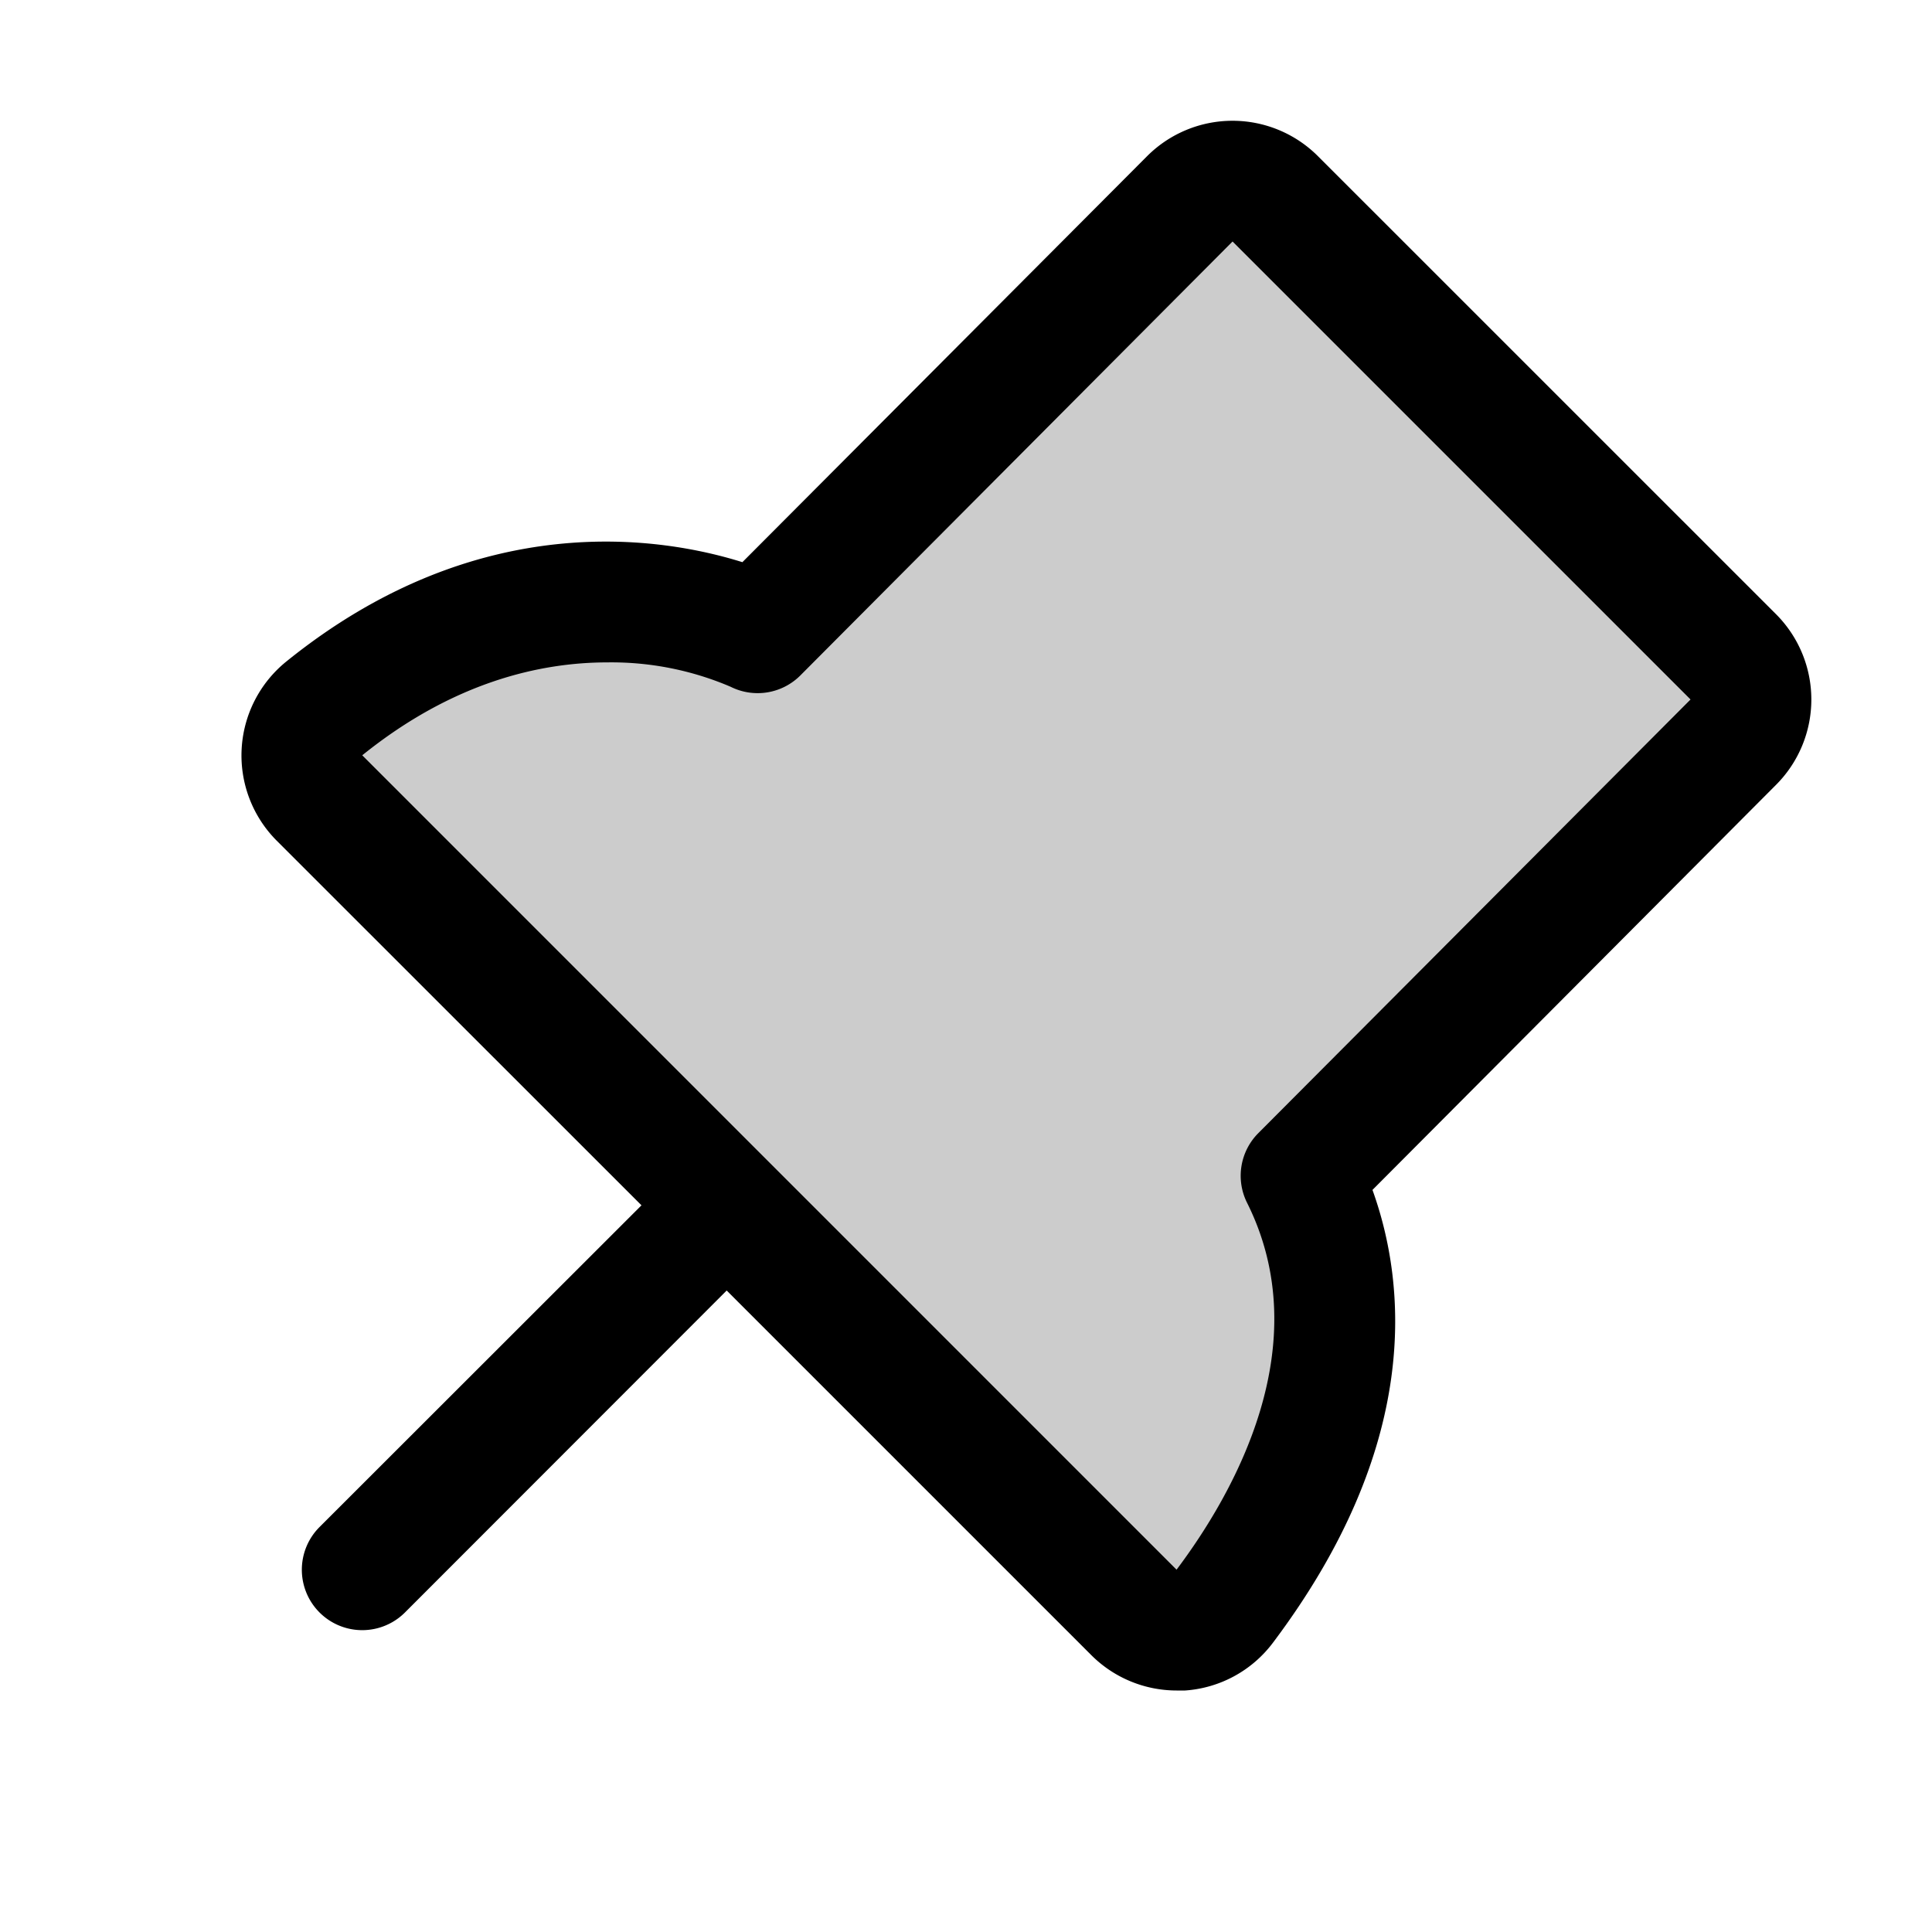
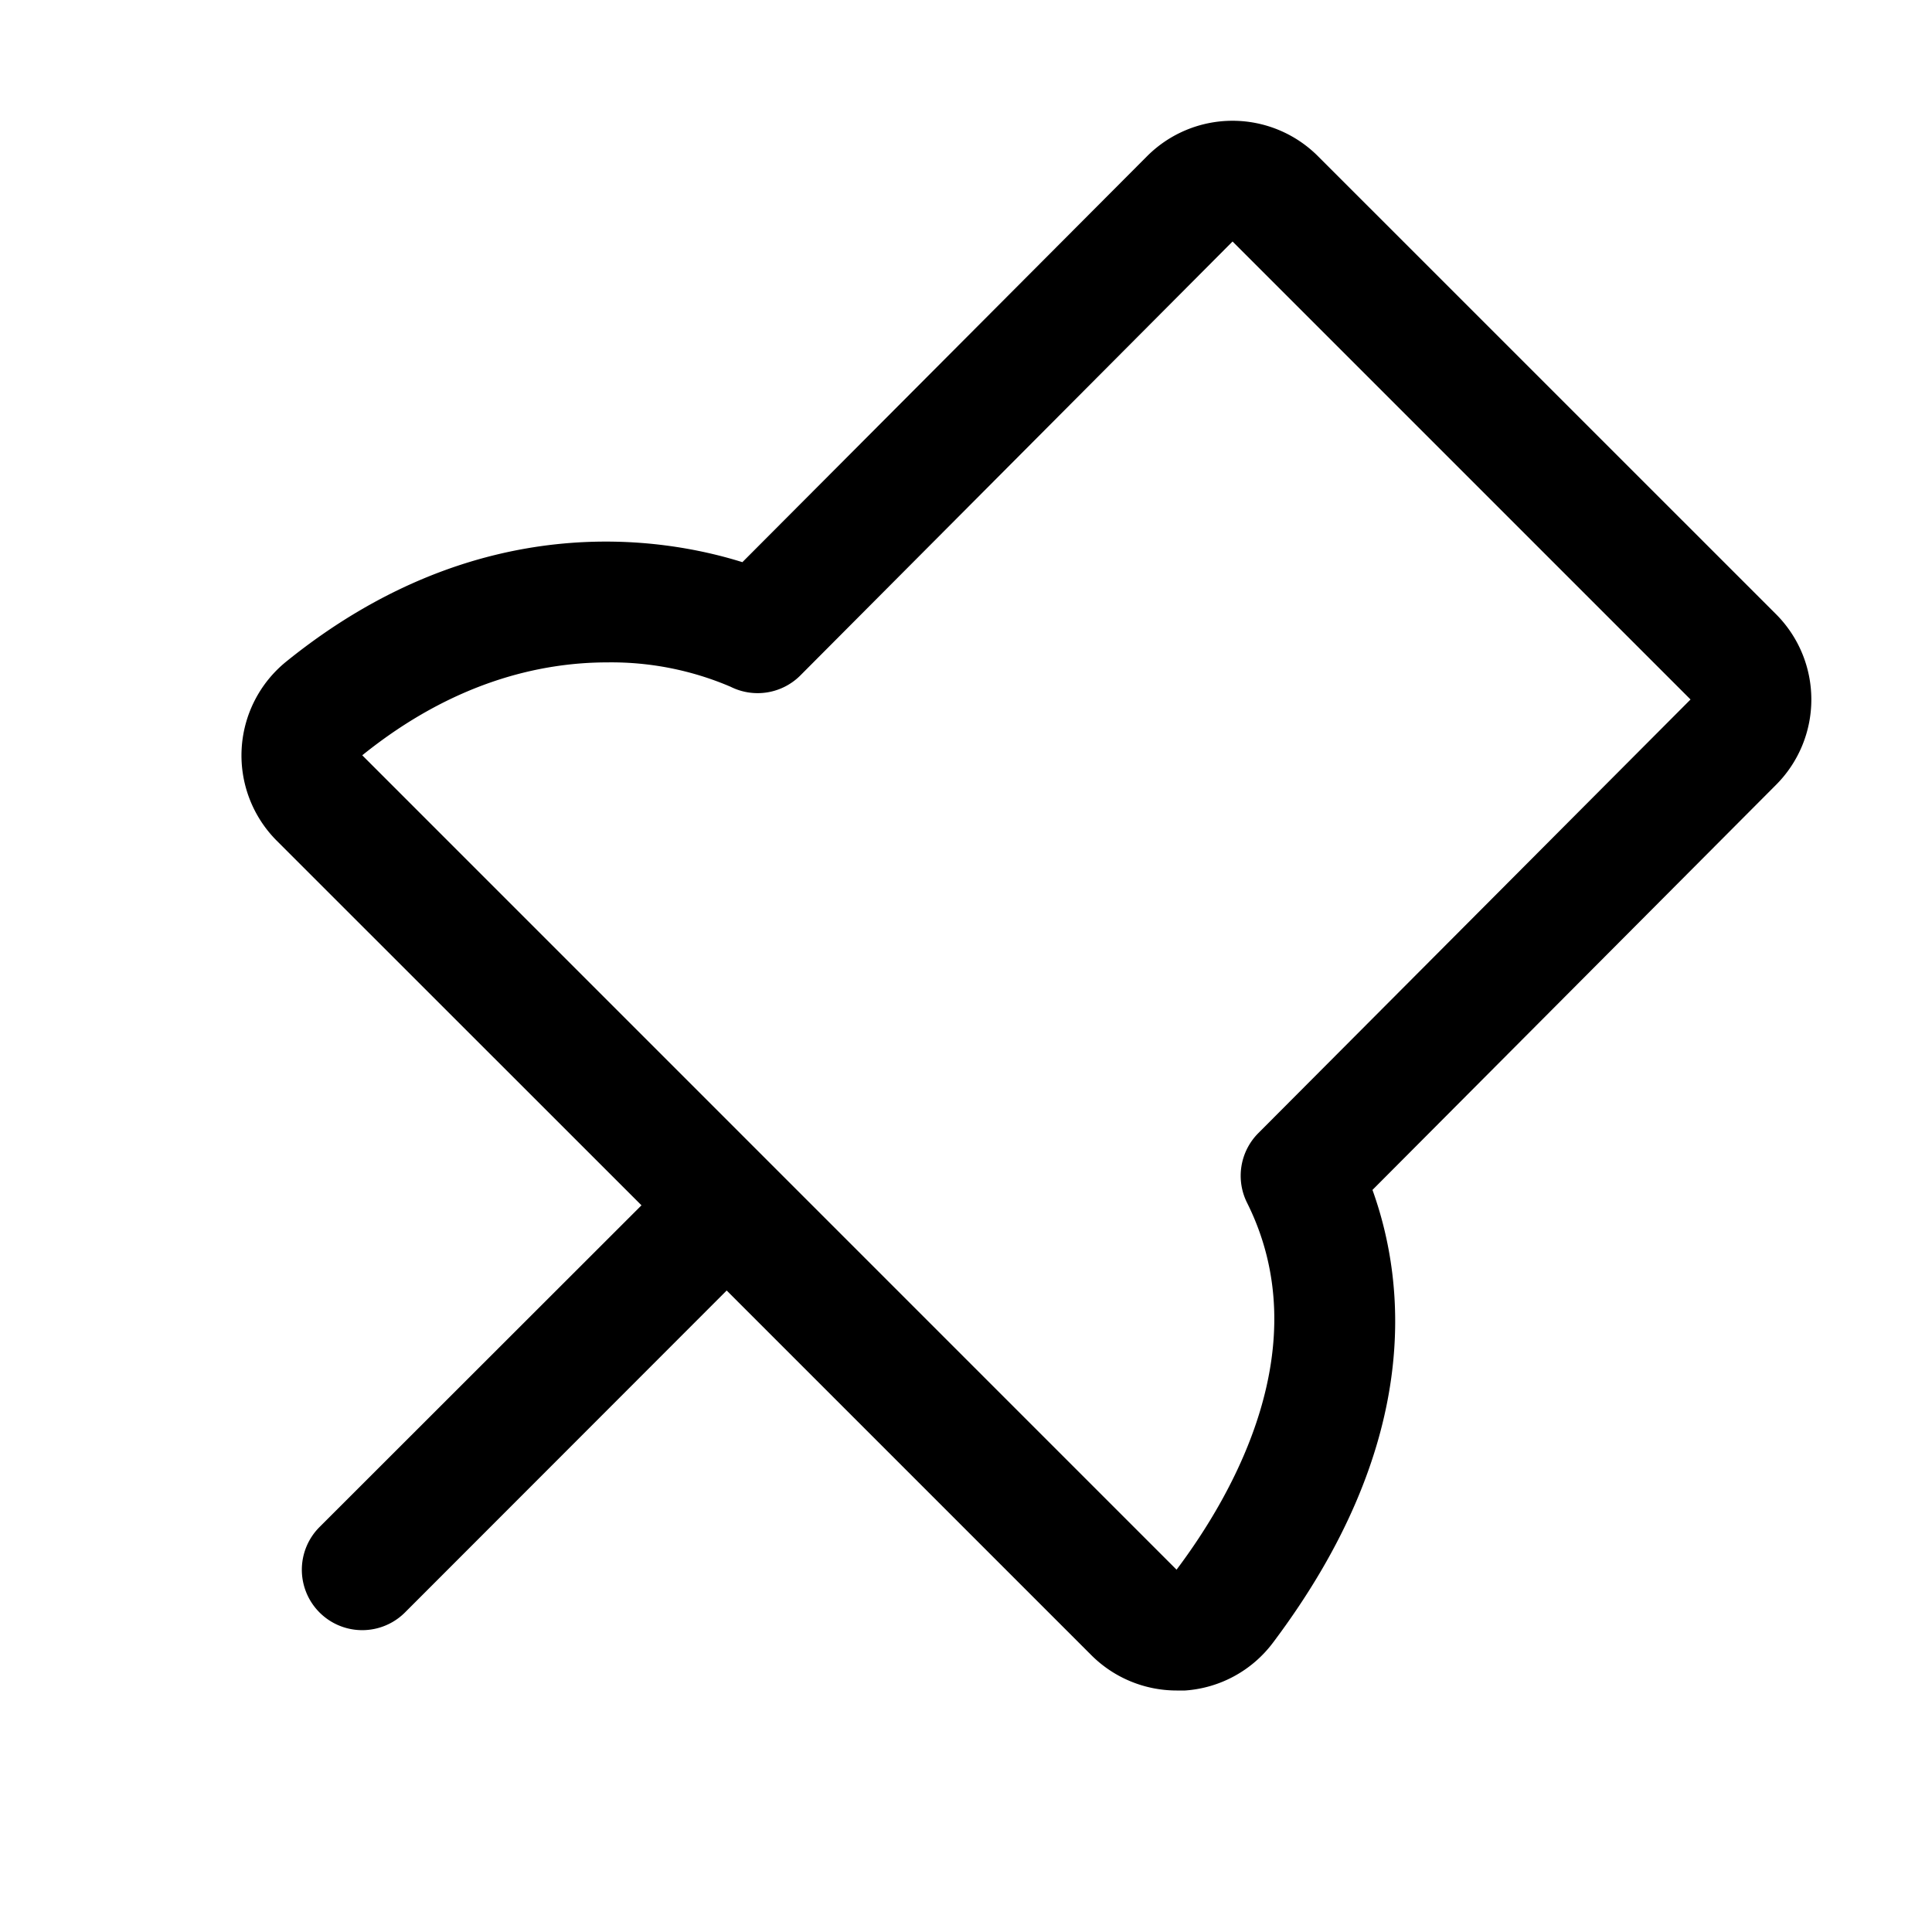
<svg xmlns="http://www.w3.org/2000/svg" fill="currentColor" viewBox="0 0 256 256">
-   <path d="m229.66 98.34-57.27 57.46c11.46 22.93-1.72 45.86-10.11 57a8 8 0 0 1-12 .83L42.34 105.76A8 8 0 0 1 43 93.85c29.65-23.92 57.4-10 57.4-10l57.27-57.46a8 8 0 0 1 11.31 0L229.66 87a8 8 0 0 1 0 11.34Z" opacity=".2" />
  <path d="m235.32 81.37-60.69-60.68a16 16 0 0 0-22.63 0l-53.63 53.8c-10.66-3.34-35-7.37-60.4 13.14a16 16 0 0 0-1.29 23.78L85 159.71l-42.66 42.63a8 8 0 0 0 11.32 11.32L96.29 171l48.29 48.29A16 16 0 0 0 155.9 224h1.13a15.93 15.93 0 0 0 11.64-6.33c19.64-26.1 17.75-47.32 13.19-60L235.33 104a16 16 0 0 0-.01-22.63ZM224 92.69l-57.27 57.46a8 8 0 0 0-1.49 9.22c9.46 18.93-1.8 38.59-9.34 48.62L48 100.08c12.08-9.74 23.64-12.31 32.48-12.31A40.13 40.13 0 0 1 96.81 91a8 8 0 0 0 9.25-1.51L163.32 32 224 92.68Z" />
</svg>